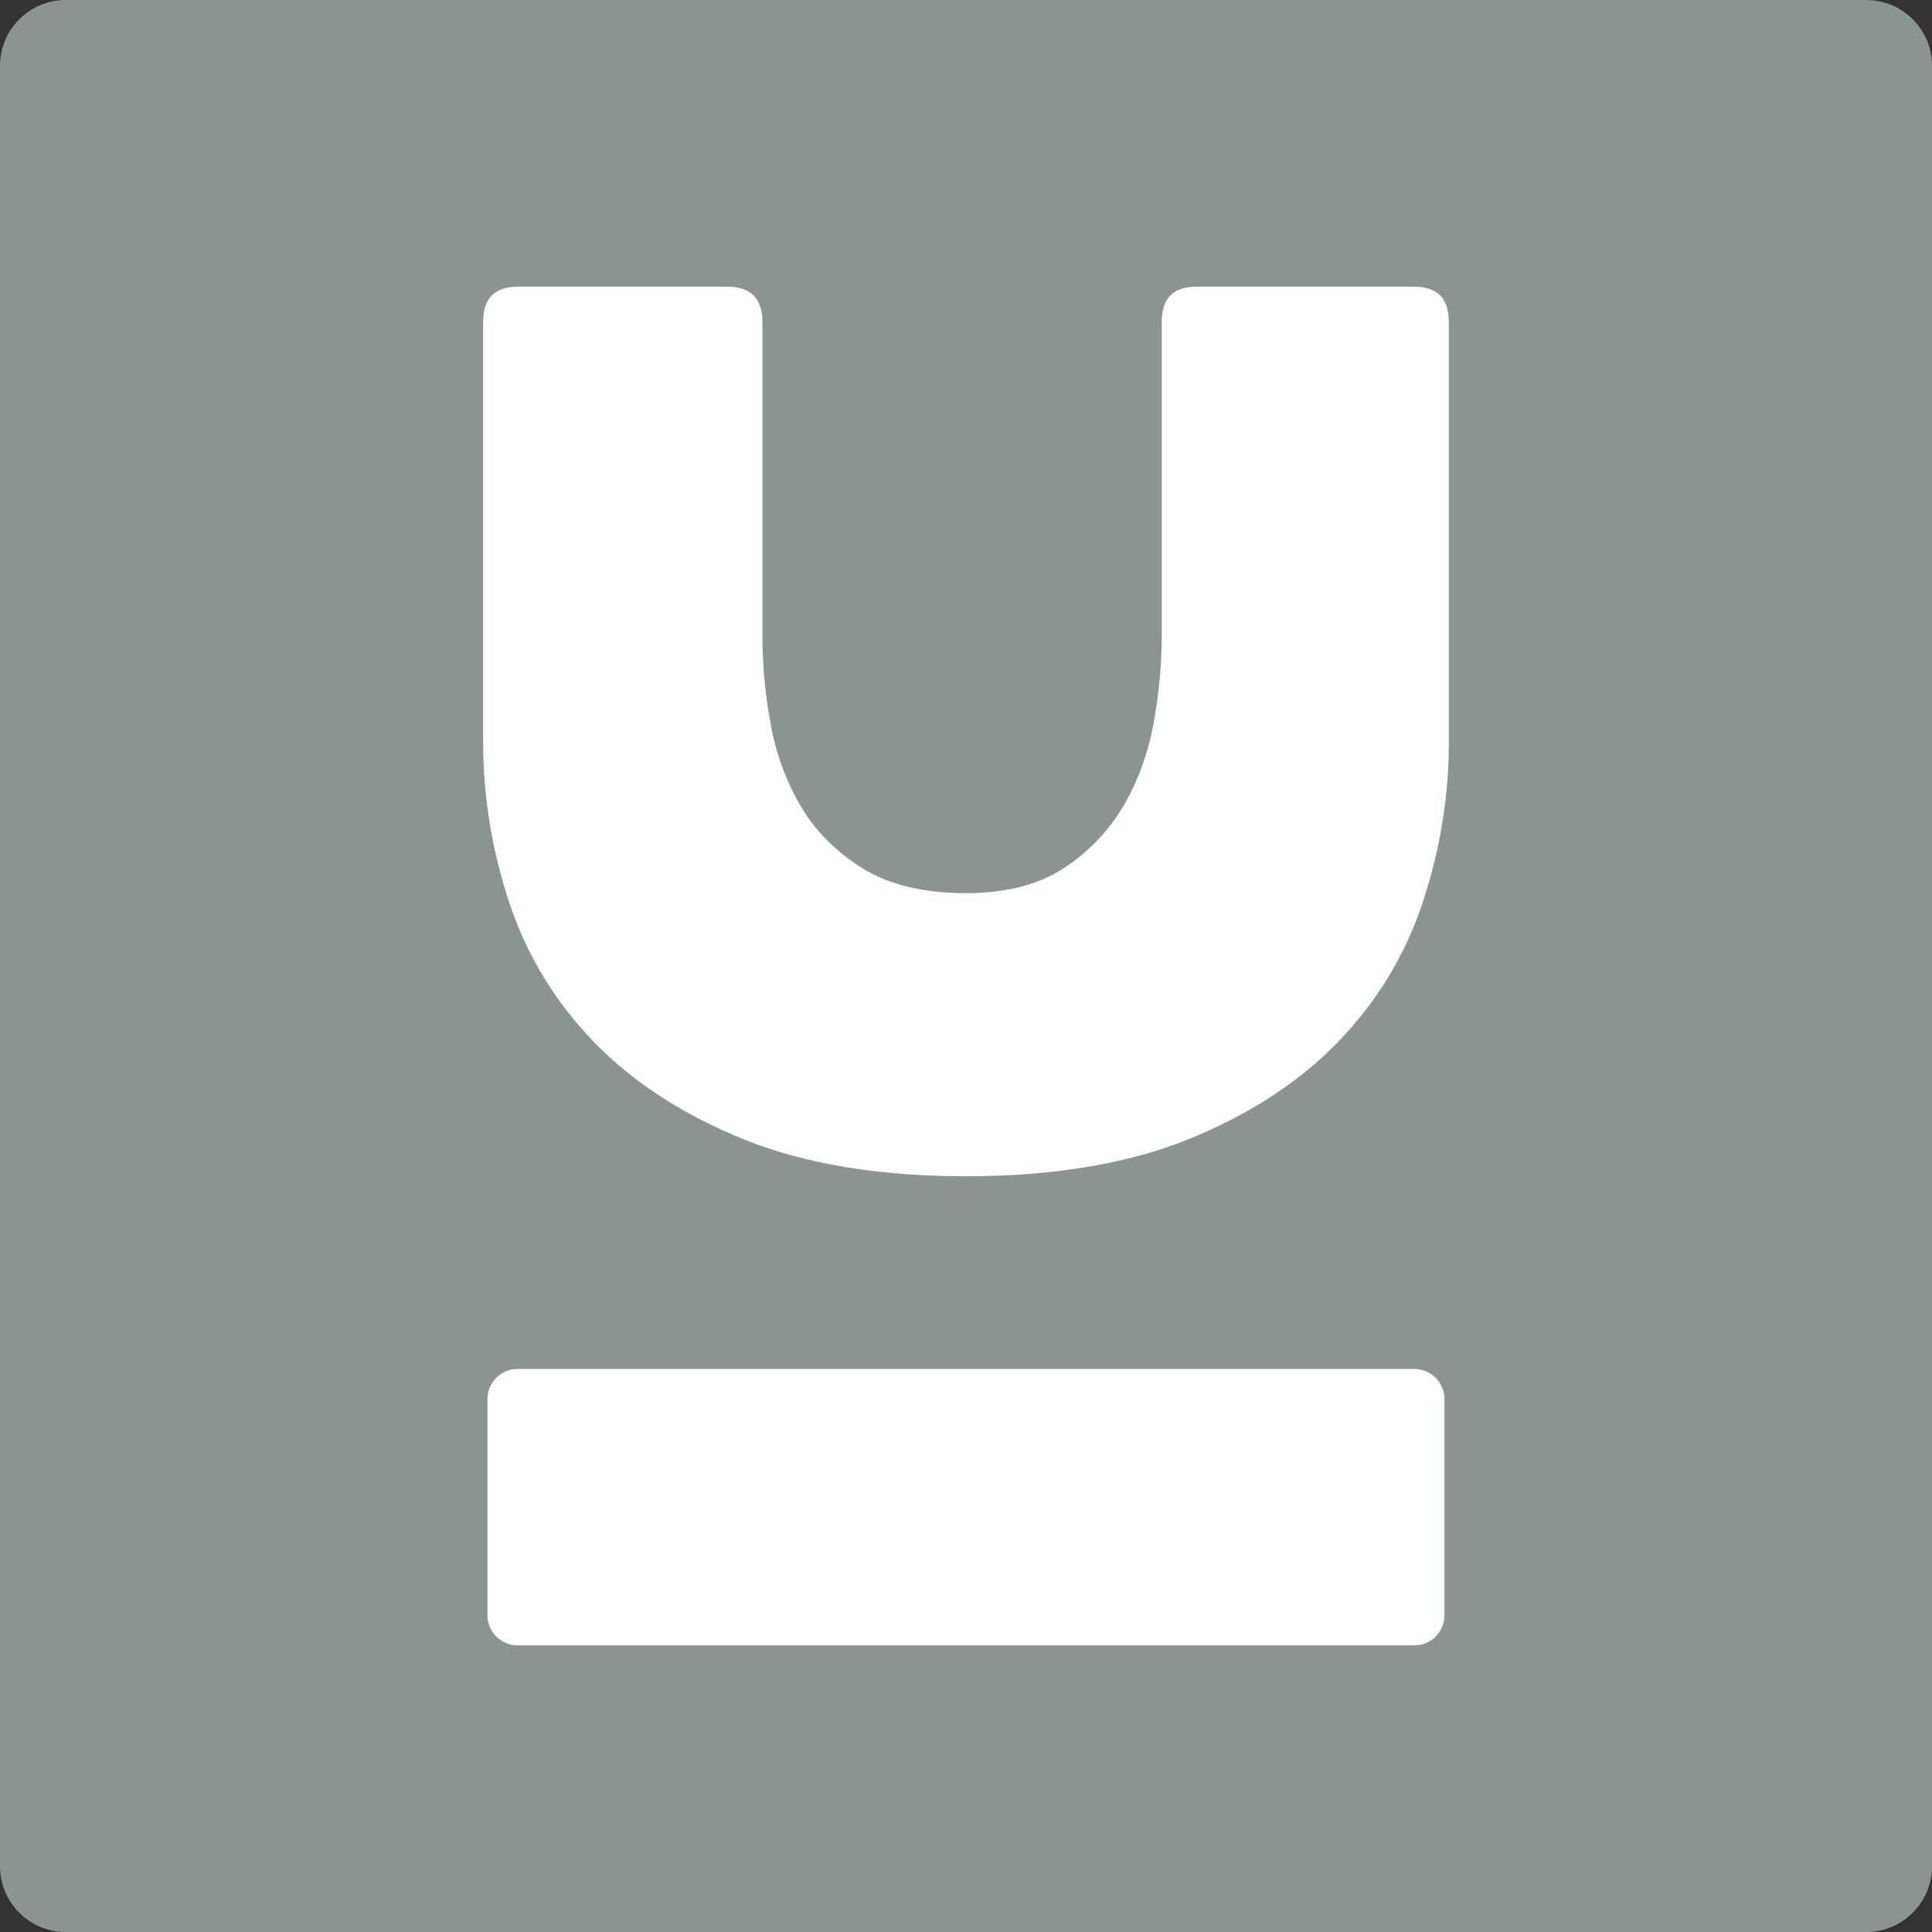
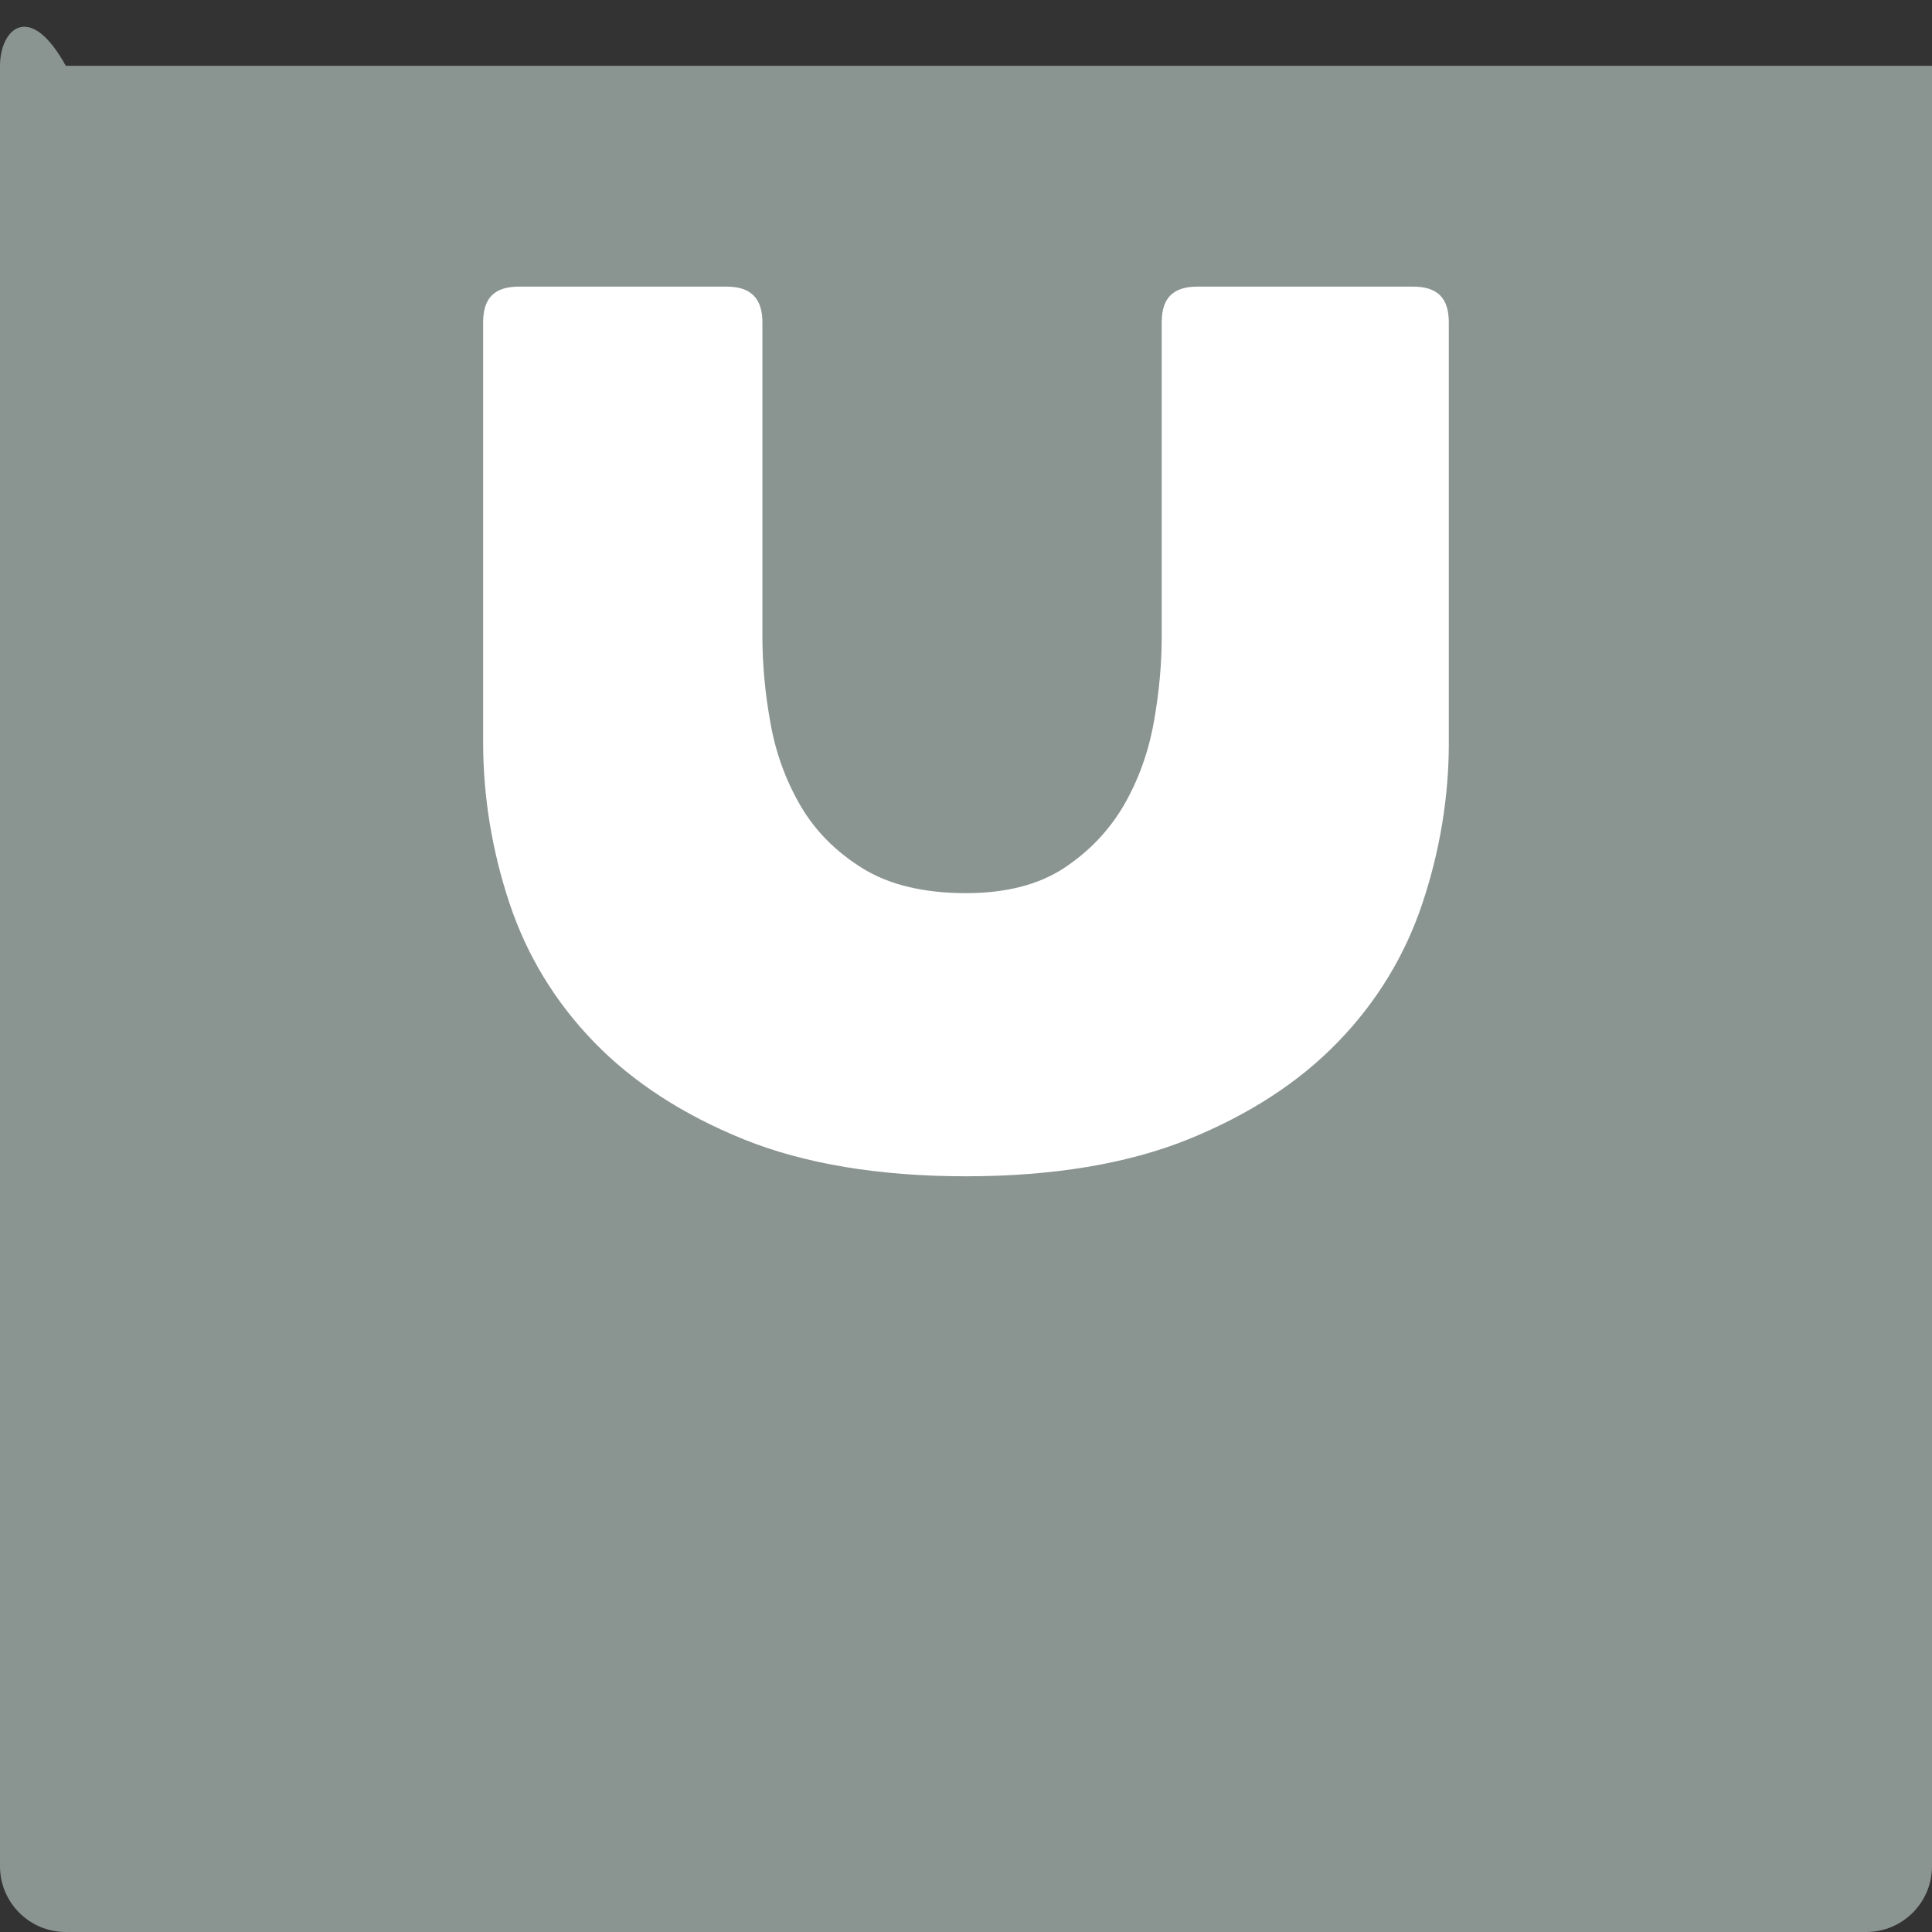
<svg xmlns="http://www.w3.org/2000/svg" id="Ebene_2" viewBox="0 0 1598.52 1598.52">
  <rect x="0" y="0" width="1598.52" height="1598.52" fill="#333333" stroke="none" />
  <defs>
    <style>.cls-1{fill:#fff;}.cls-2{fill:#8a9491;}</style>
  </defs>
  <g id="Ebene_1-2">
-     <path class="cls-2" d="M1598.52,1544.1V54.42c0-30.06-24.37-54.42-54.42-54.42H54.42C24.37,0,0,24.37,0,54.42V1544.1c0,30.06,24.37,54.42,54.42,54.42H1544.1c30.06,0,54.42-24.37,54.42-54.42" />
+     <path class="cls-2" d="M1598.52,1544.1V54.42H54.42C24.37,0,0,24.37,0,54.42V1544.1c0,30.06,24.37,54.42,54.42,54.42H1544.1c30.06,0,54.42-24.37,54.42-54.42" />
    <path class="cls-1" d="M1198.76,614.36c0,44.78-7.34,89.56-21.85,132.99-14.38,43.17-37.92,81.83-69.93,114.79-31.92,33.1-73.62,60.2-123.83,80.53-50.25,20.28-112.1,30.58-183.9,30.58s-133.69-10.29-183.9-30.58c-50.21-20.33-91.9-47.43-123.92-80.53-32.01-33.01-55.51-71.66-69.88-114.79-14.46-43.43-21.8-88.21-21.8-132.99V266.64c0-20.07,9.38-29.49,29.53-29.49h172.04c19.81,0,29.49,9.69,29.49,29.49v260.12c0,22.72,2.17,46.69,6.6,71.06,4.21,24.32,12.47,47.3,24.63,68.32,12.12,20.98,29.4,38.48,51.29,52.08,21.93,13.77,50.86,20.76,85.91,20.76,32.92,0,60.24-6.99,81.09-20.76,20.76-13.64,37.44-31.19,49.6-52.08,11.94-20.67,20.24-43.65,24.67-68.32,4.39-24.37,6.6-48.34,6.6-71.06V266.64c0-20.07,9.38-29.49,29.53-29.49h178.42c20.15,0,29.58,9.42,29.58,29.49v347.73Z" />
-     <path class="cls-1" d="M403.32,1157.63c0-13.77,11.16-24.97,24.93-24.97h741.97c13.81,0,24.93,11.21,24.93,24.97v178.9c0,13.72-11.12,24.8-24.93,24.8H428.25c-13.77,0-24.93-11.08-24.93-24.8v-178.9Z" />
  </g>
</svg>